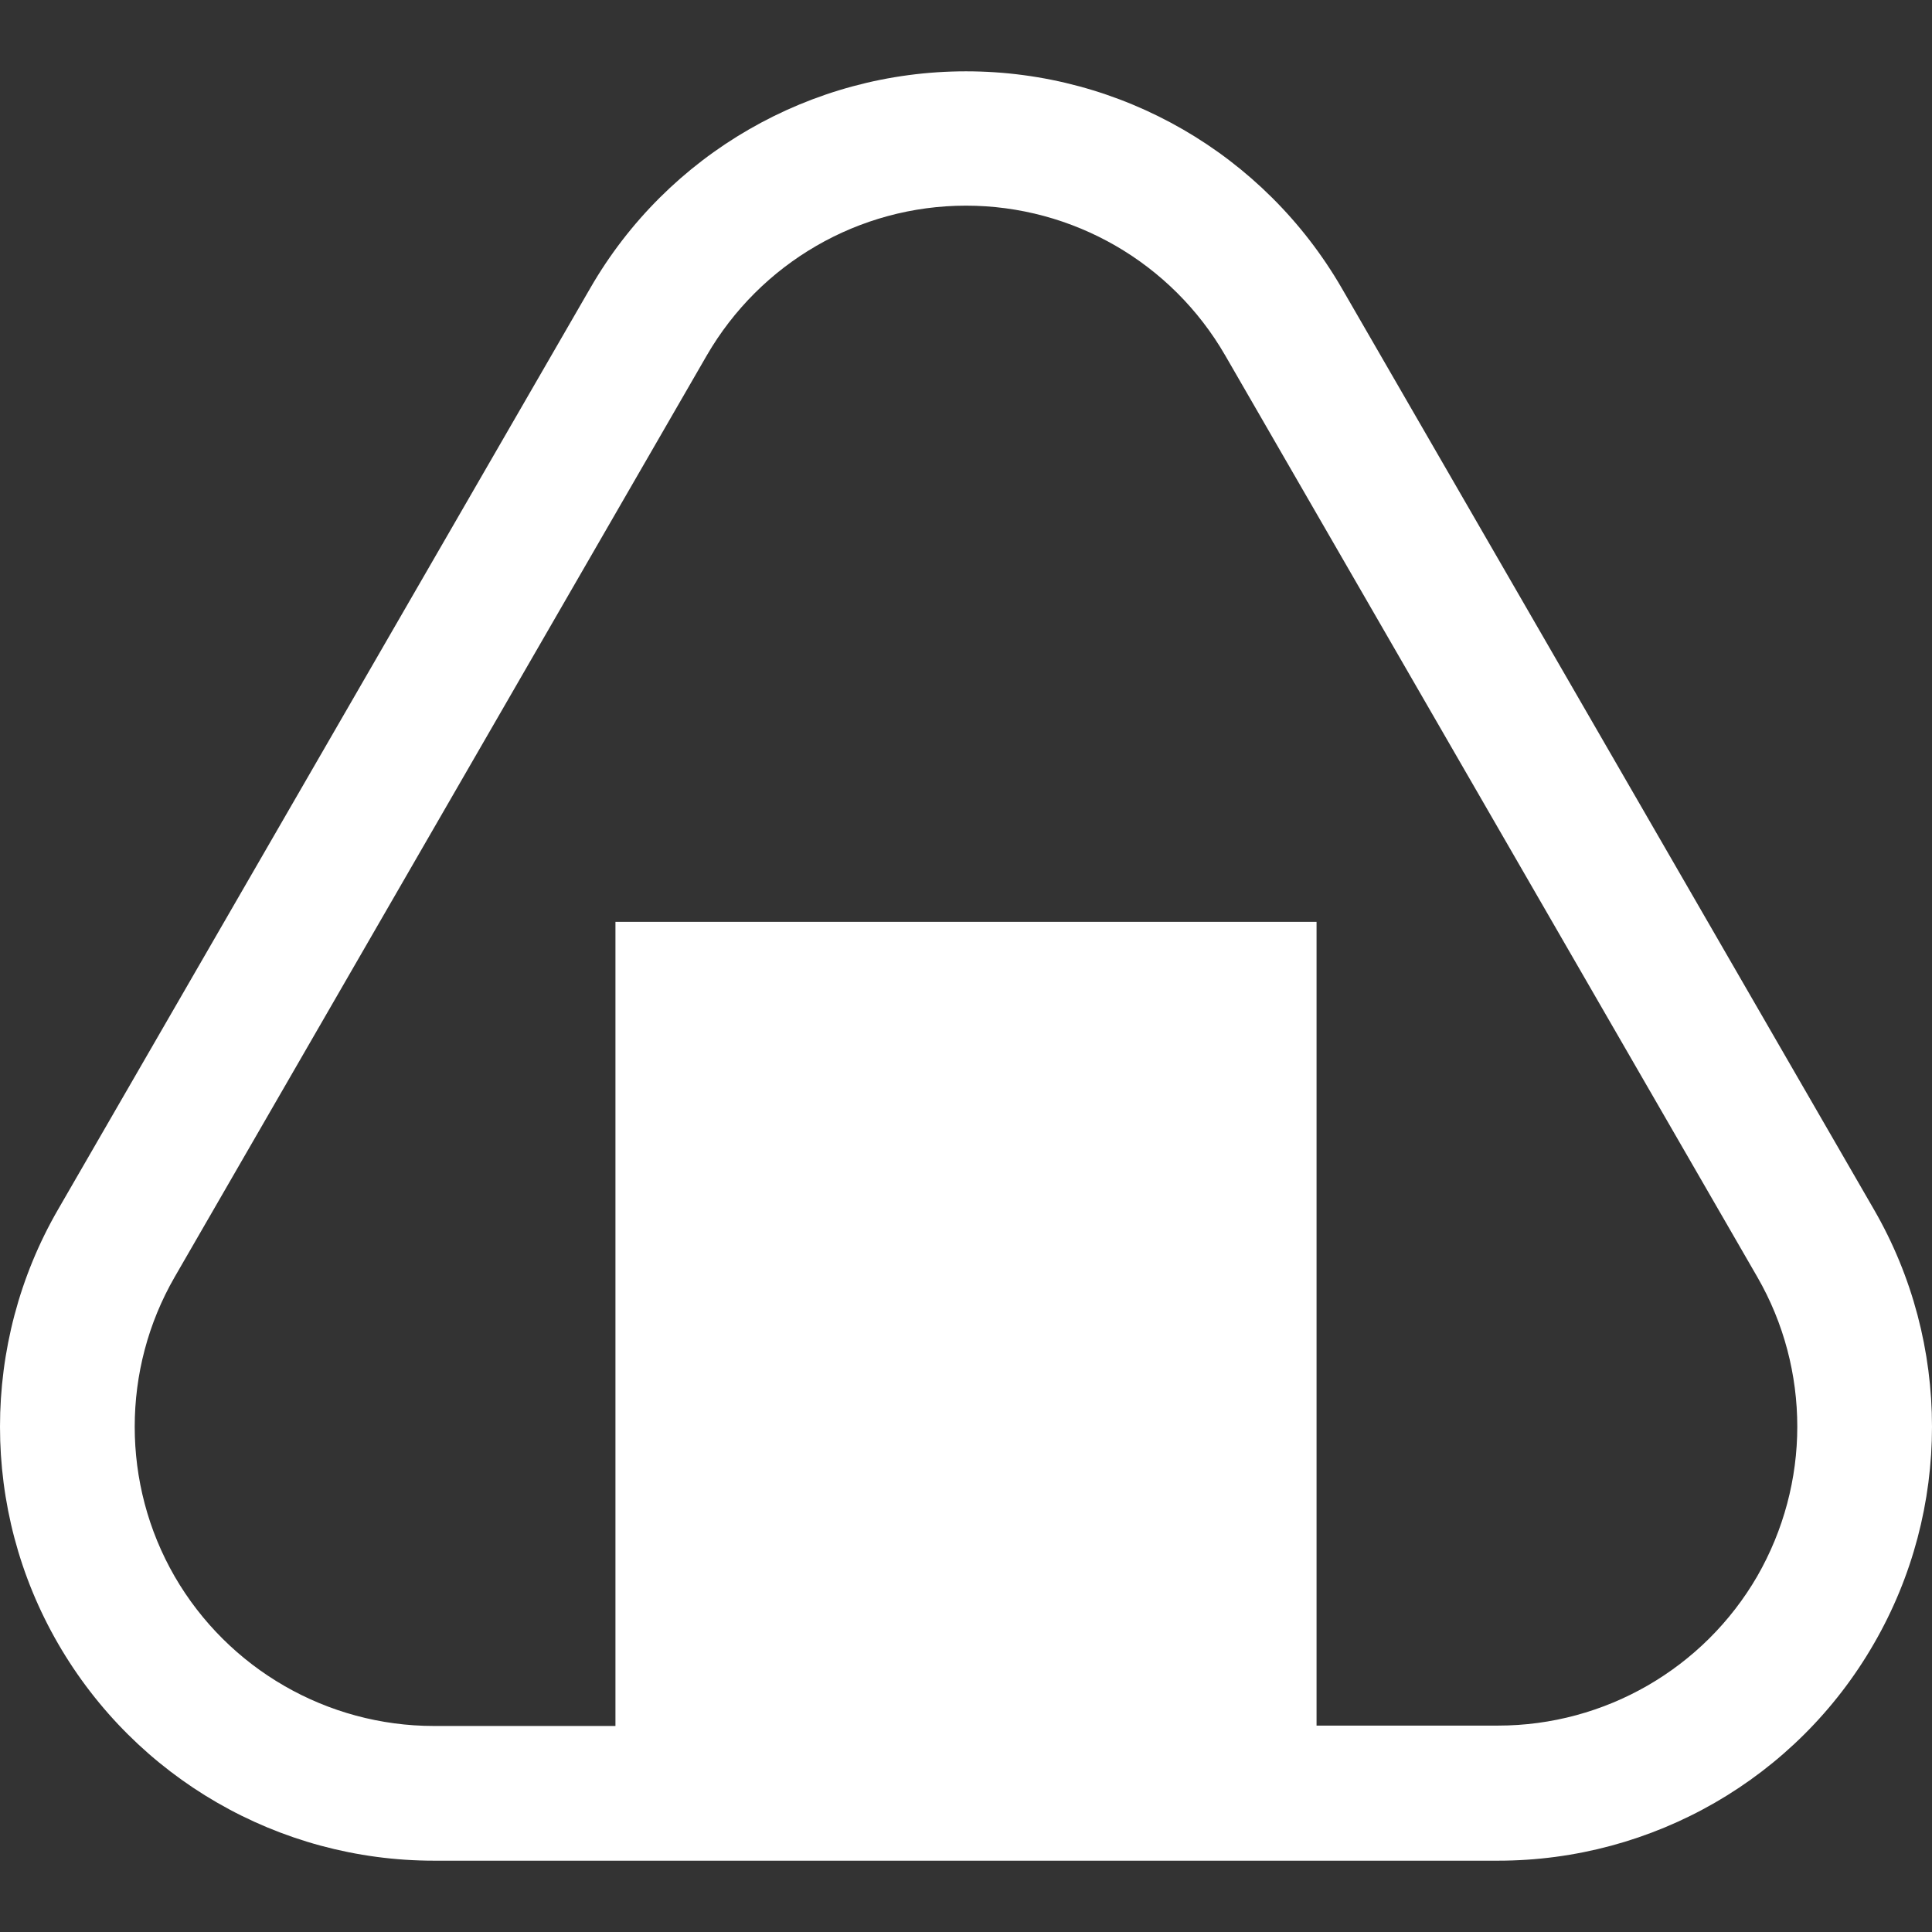
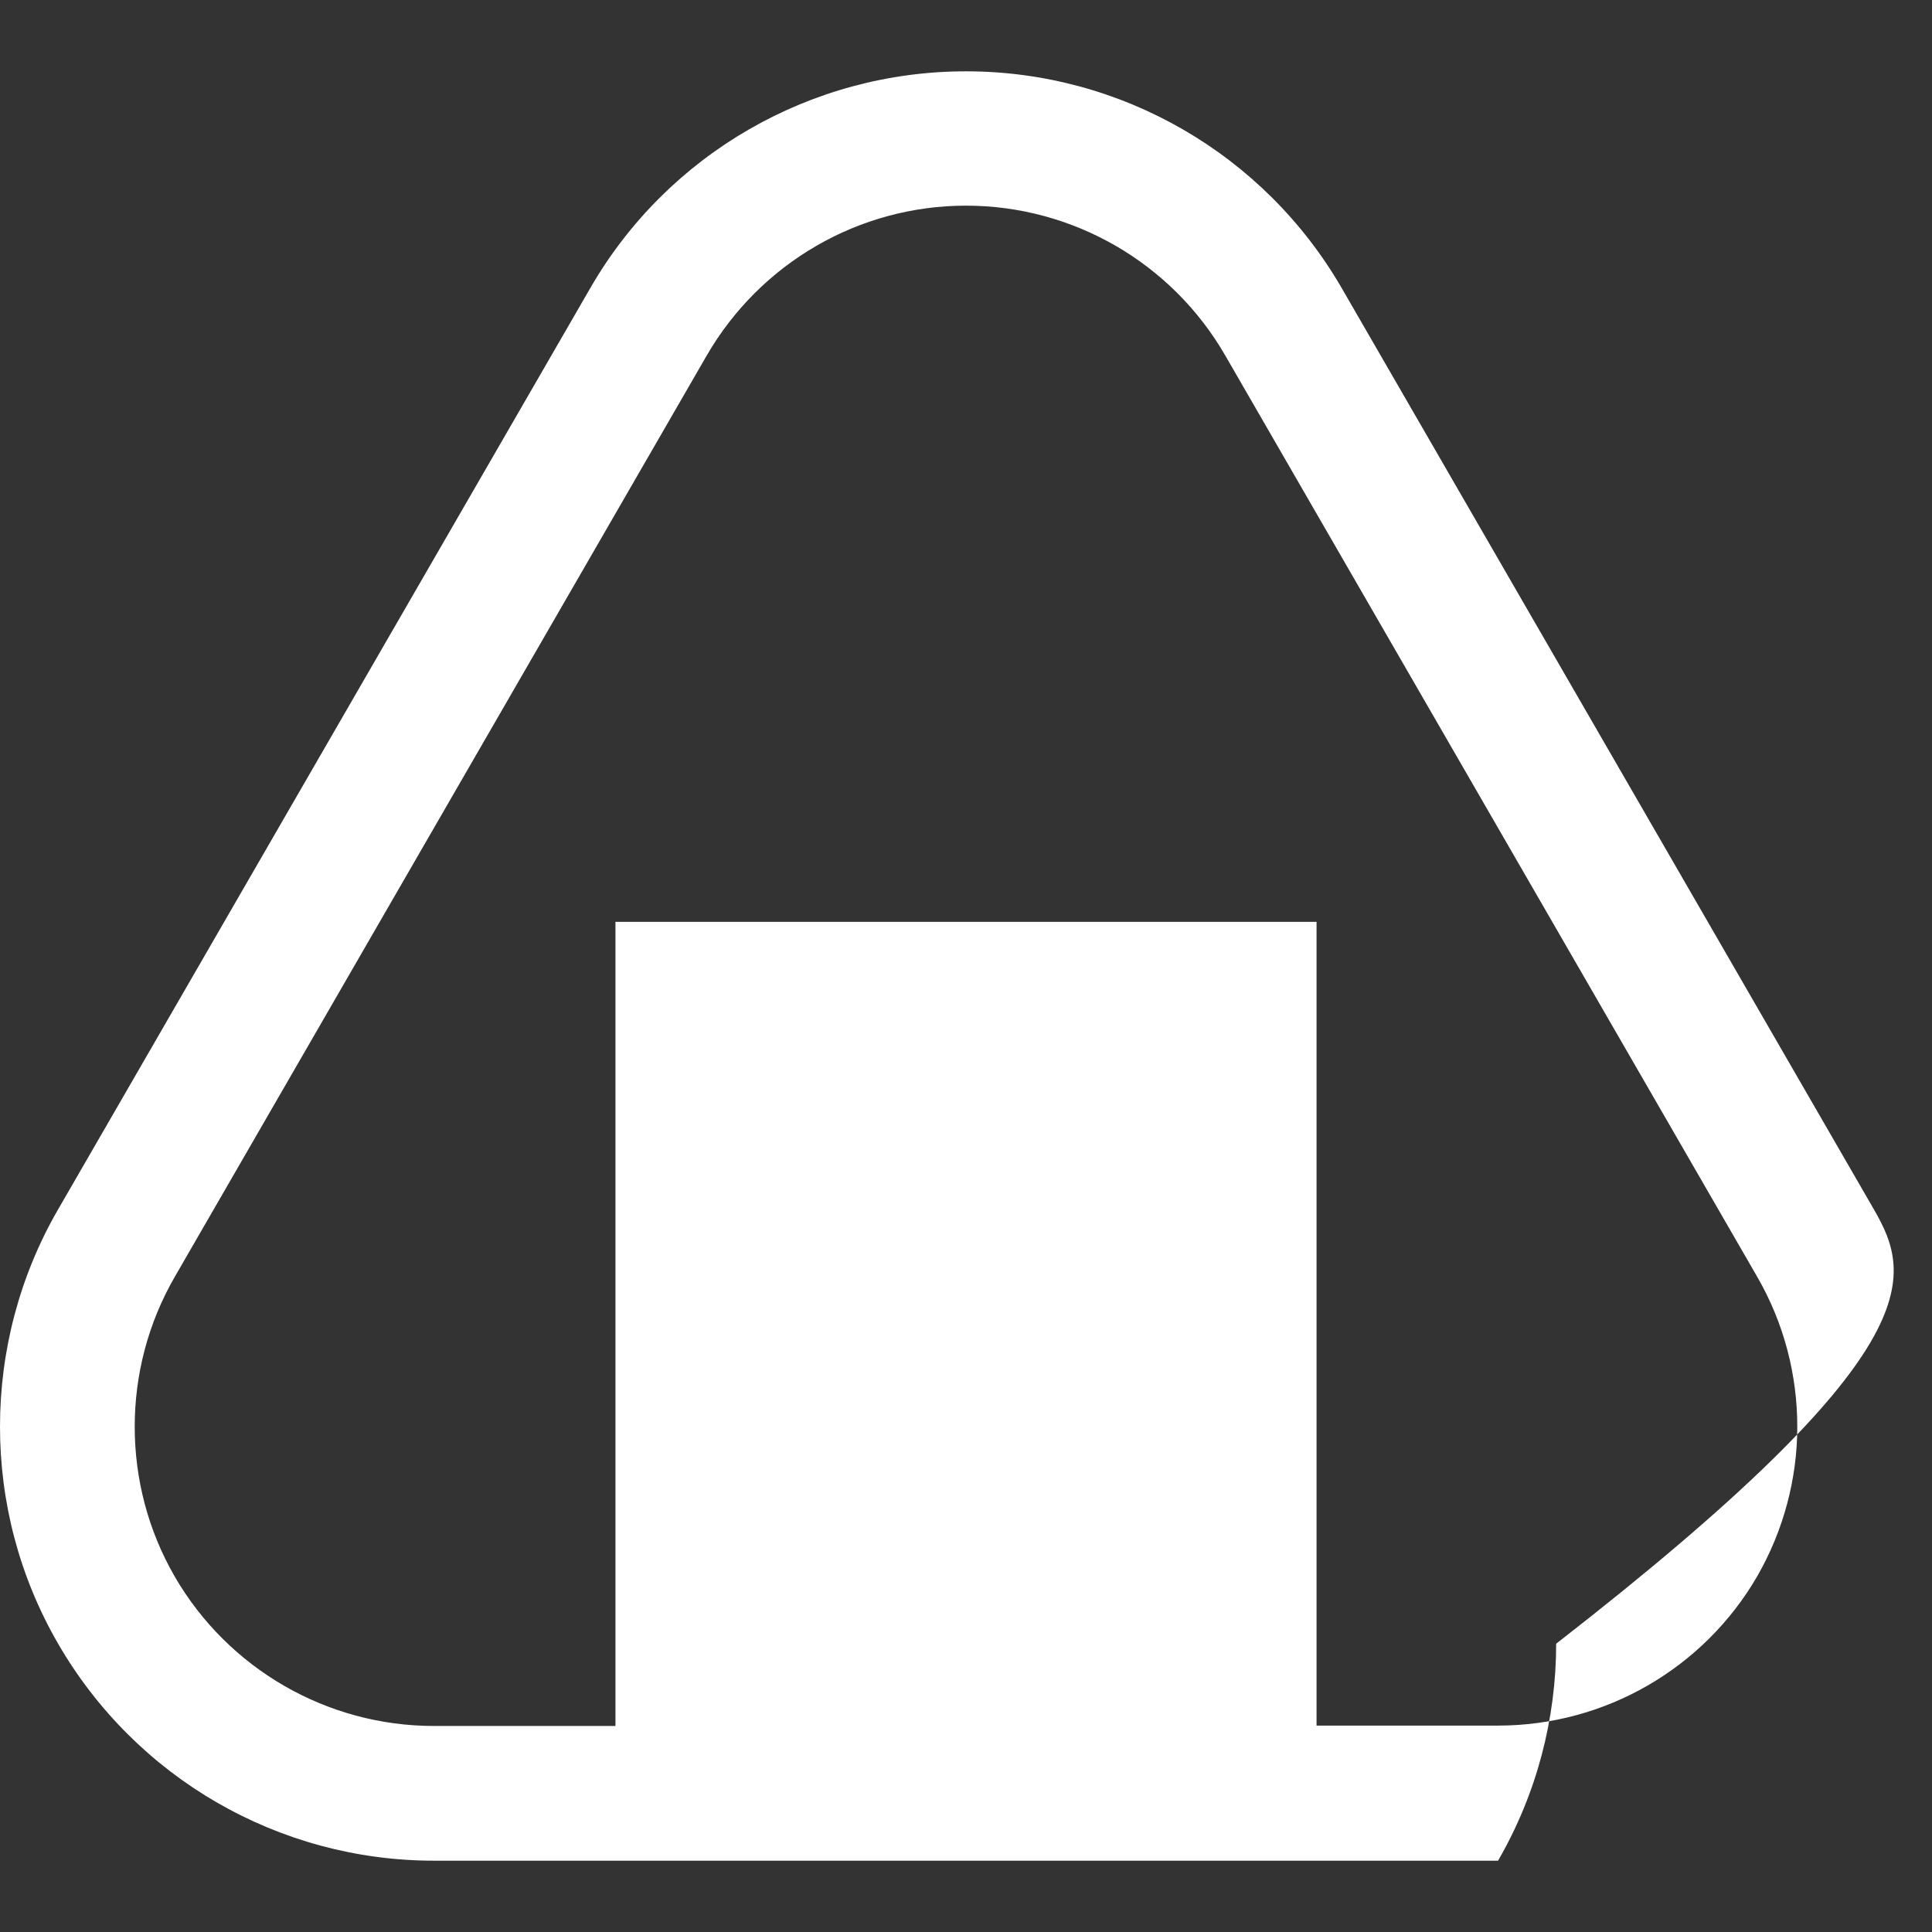
<svg xmlns="http://www.w3.org/2000/svg" version="1.1" id="_x32_" x="0px" y="0px" viewBox="0 0 512 512" style="enable-background:new 0 0 512 512;" xml:space="preserve">
  <rect x="0" y="0" width="512" height="512" fill="#333333" stroke="none" />
  <style type="text/css">
	.st0{fill:#FFFFFF;}
</style>
  <g>
-     <path class="st0" d="M496.6,320.5l-141-244.1c-20.6-35.6-58.5-57.5-99.6-57.5s-79.1,21.9-99.6,57.5l-141,244.1   C5.1,338.3,0,358.2,0,378.1c0,19.9,5.1,39.7,15.4,57.5c20.6,35.6,58.5,57.5,99.6,57.5H397c41.1,0,79.1-21.9,99.6-57.5   c10.3-17.8,15.4-37.7,15.4-57.5C512,358.2,506.9,338.3,496.6,320.5z M465.7,417.7c-14.2,24.5-40.4,39.6-68.7,39.6h-48.1V244.3   H163.1v213.1H115c-28.3,0-54.5-15.1-68.7-39.6c-7.1-12.3-10.6-26-10.6-39.7c0-13.7,3.5-27.4,10.6-39.7l141-244.2   c14.2-24.5,40.3-39.7,68.7-39.7c28.3,0,54.5,15.1,68.7,39.7l141,244.2c7.1,12.3,10.6,26,10.6,39.7   C476.3,391.8,472.7,405.5,465.7,417.7z" />
+     <path class="st0" d="M496.6,320.5l-141-244.1c-20.6-35.6-58.5-57.5-99.6-57.5s-79.1,21.9-99.6,57.5l-141,244.1   C5.1,338.3,0,358.2,0,378.1c0,19.9,5.1,39.7,15.4,57.5c20.6,35.6,58.5,57.5,99.6,57.5H397c10.3-17.8,15.4-37.7,15.4-57.5C512,358.2,506.9,338.3,496.6,320.5z M465.7,417.7c-14.2,24.5-40.4,39.6-68.7,39.6h-48.1V244.3   H163.1v213.1H115c-28.3,0-54.5-15.1-68.7-39.6c-7.1-12.3-10.6-26-10.6-39.7c0-13.7,3.5-27.4,10.6-39.7l141-244.2   c14.2-24.5,40.3-39.7,68.7-39.7c28.3,0,54.5,15.1,68.7,39.7l141,244.2c7.1,12.3,10.6,26,10.6,39.7   C476.3,391.8,472.7,405.5,465.7,417.7z" />
  </g>
</svg>